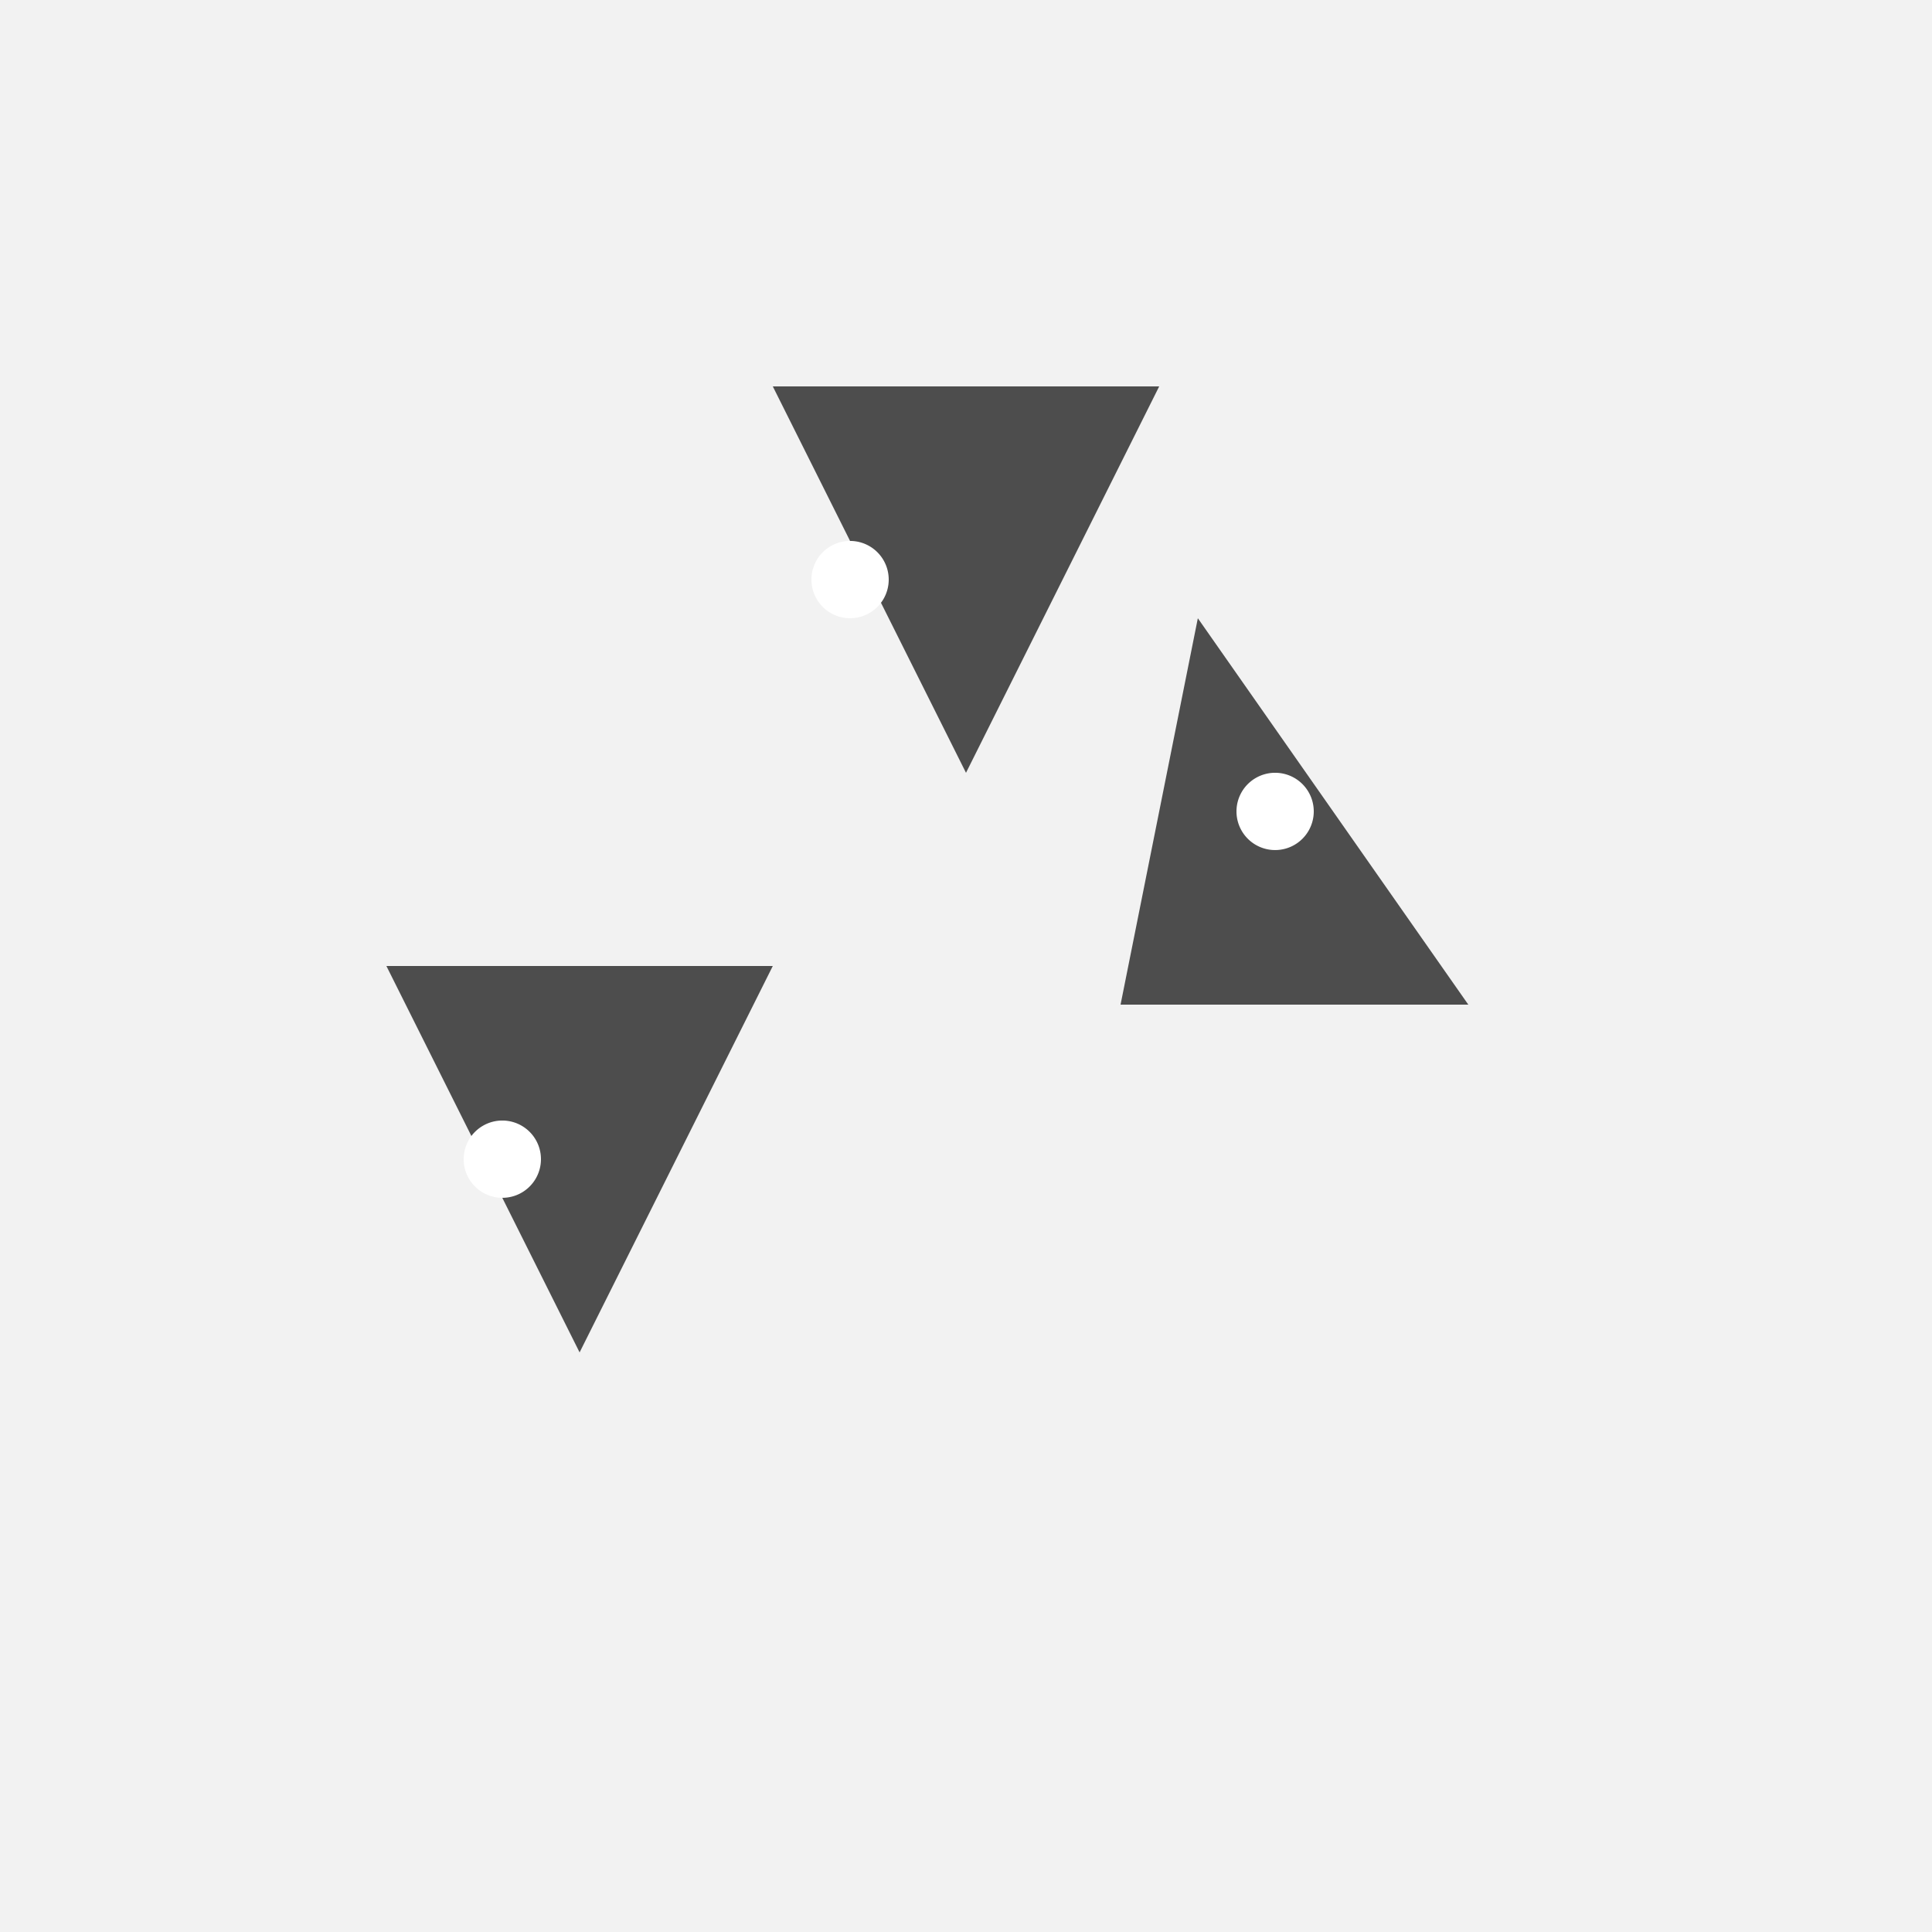
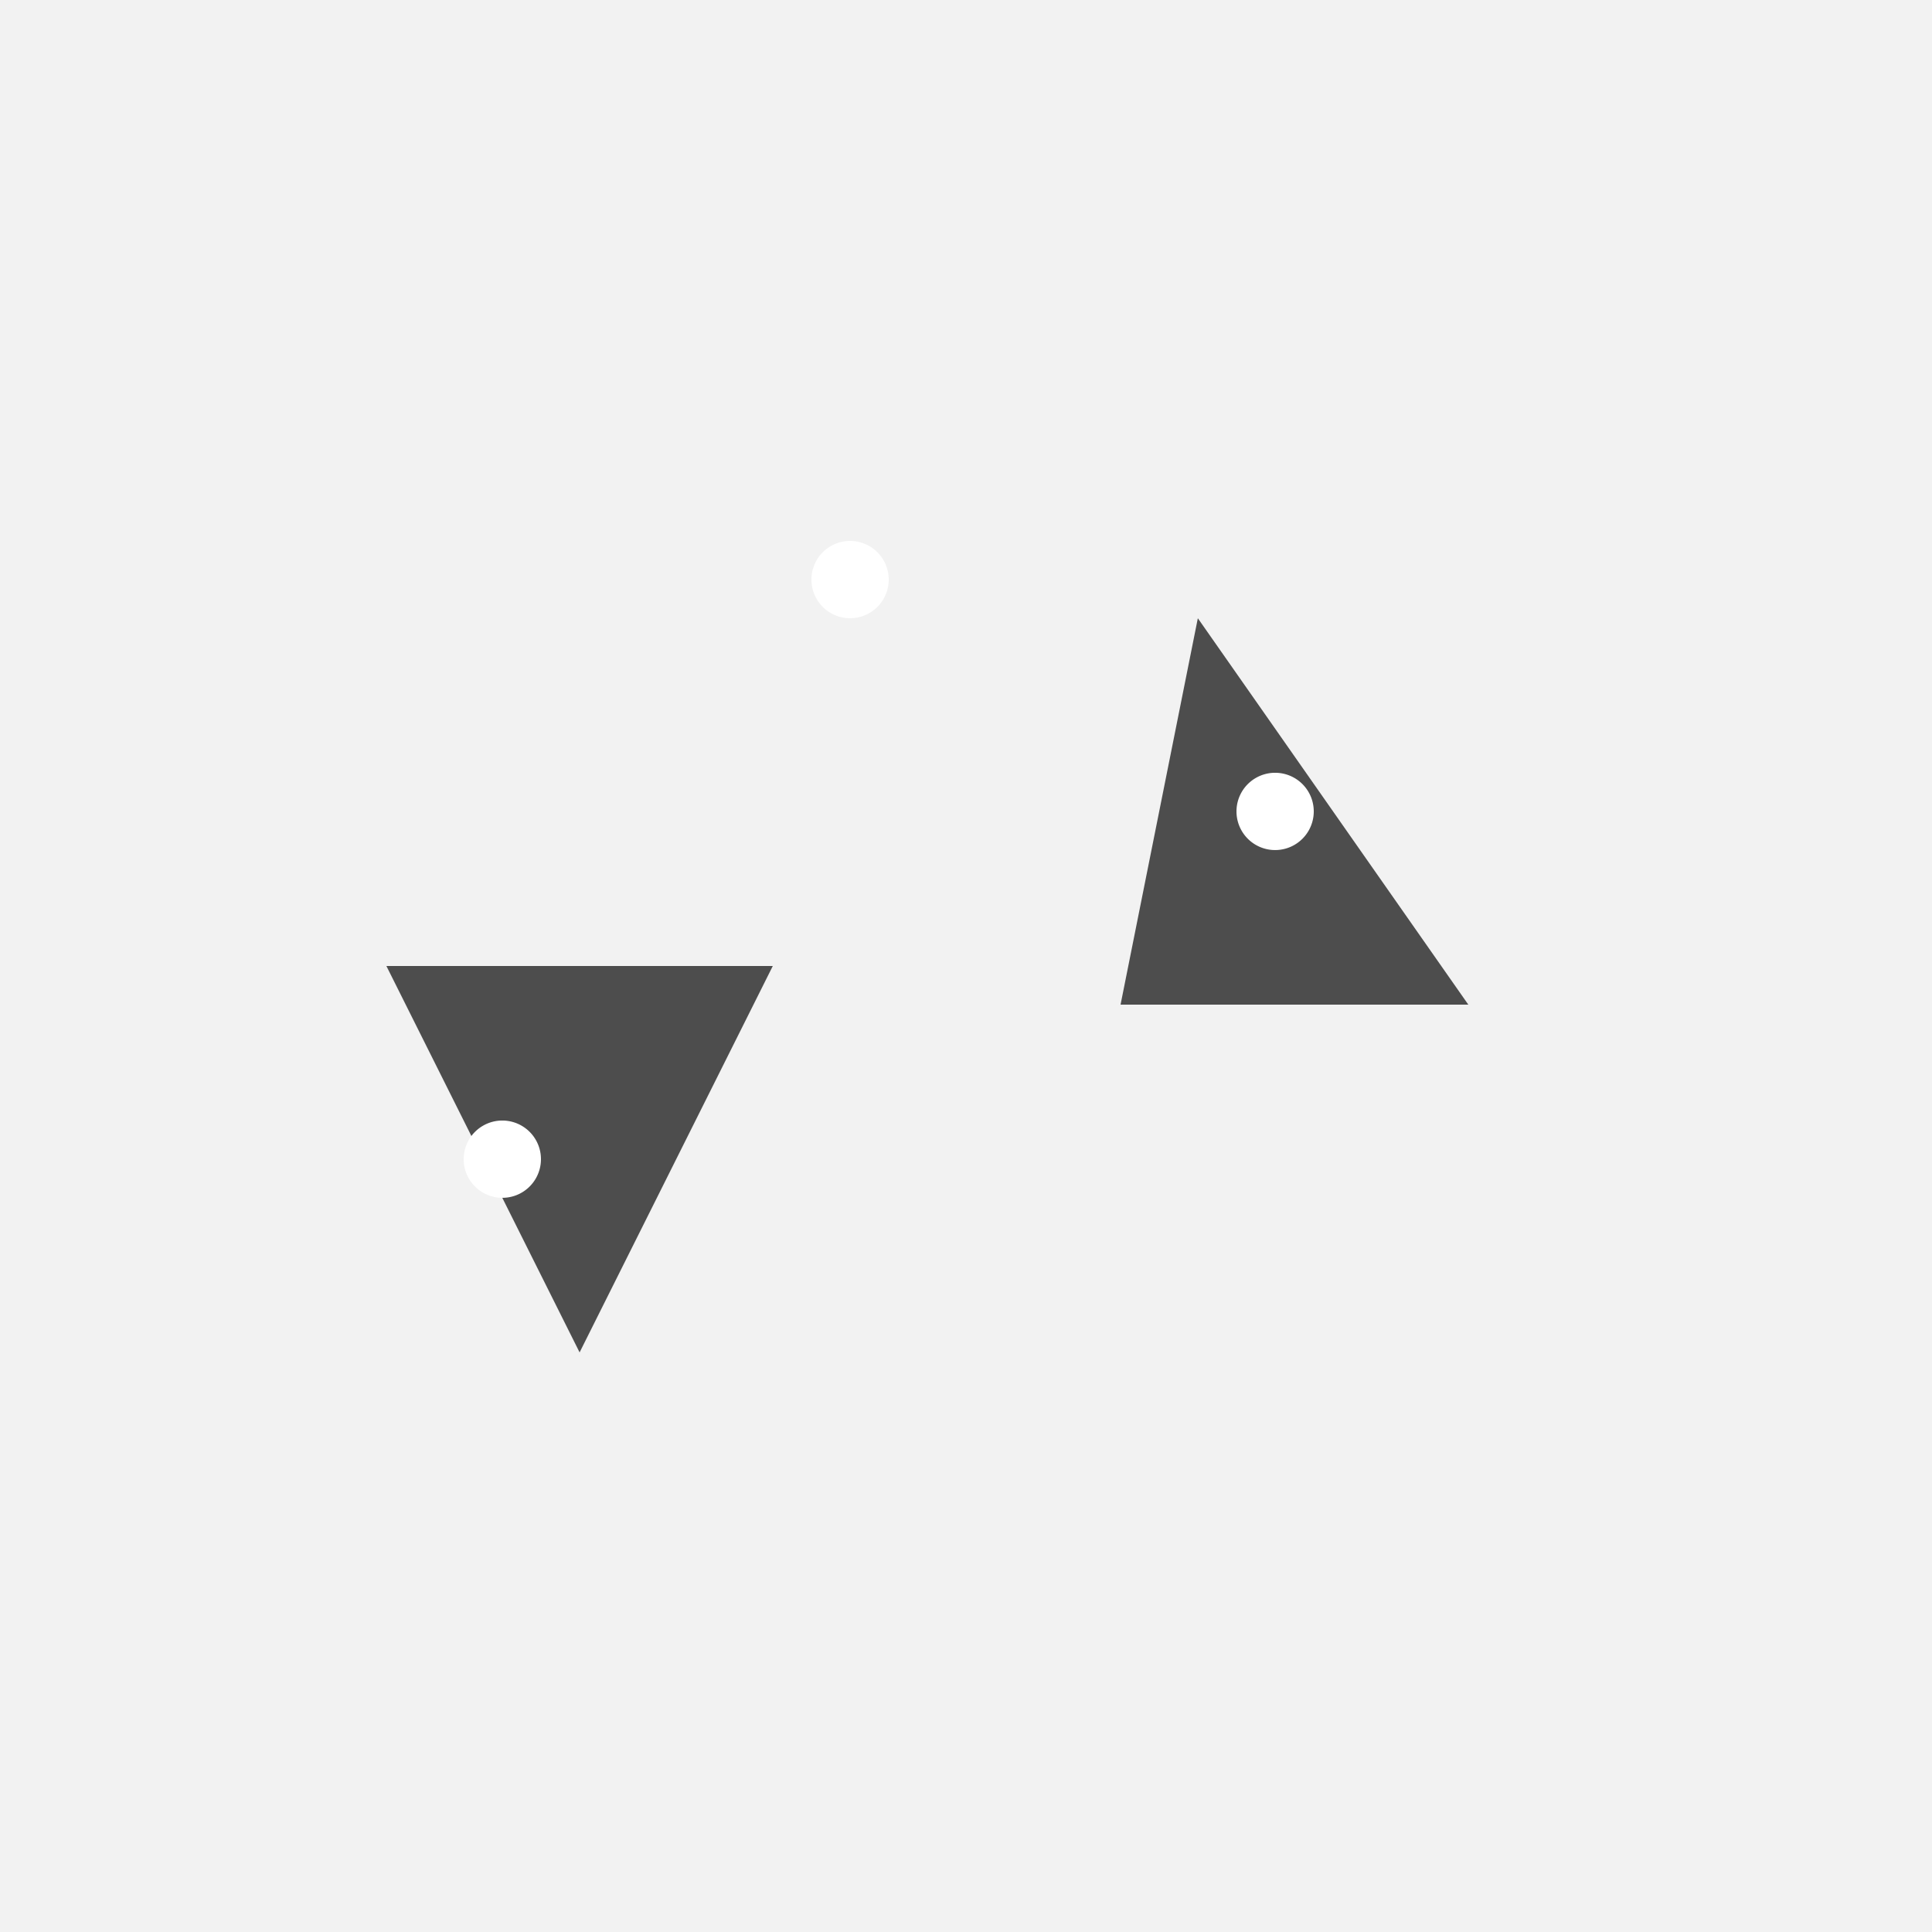
<svg xmlns="http://www.w3.org/2000/svg" width="500" height="500">
  <defs />
  <g>
    <rect fill="#f2f2f2" stroke="none" x="0" y="0" width="512" height="512" />
-     <path fill="#4d4d4d" stroke="none" paint-order="stroke fill markers" d=" M 200 100 L 300 100 L 250 200 Z" />
    <path fill="#4d4d4d" stroke="none" paint-order="stroke fill markers" d=" M 310 160 L 380 260 L 290 260 Z" />
    <path fill="#4d4d4d" stroke="none" paint-order="stroke fill markers" d=" M 100 250 L 200 250 L 150 350 Z" />
    <path fill="#ffffff" stroke="none" paint-order="stroke fill markers" d=" M 230 150 A 10 10 0 1 1 230 149.99" />
    <path fill="#ffffff" stroke="none" paint-order="stroke fill markers" d=" M 340 210 A 10 10 0 1 1 340 209.99" />
    <path fill="#ffffff" stroke="none" paint-order="stroke fill markers" d=" M 140 300 A 10 10 0 1 1 140 299.99" />
  </g>
</svg>